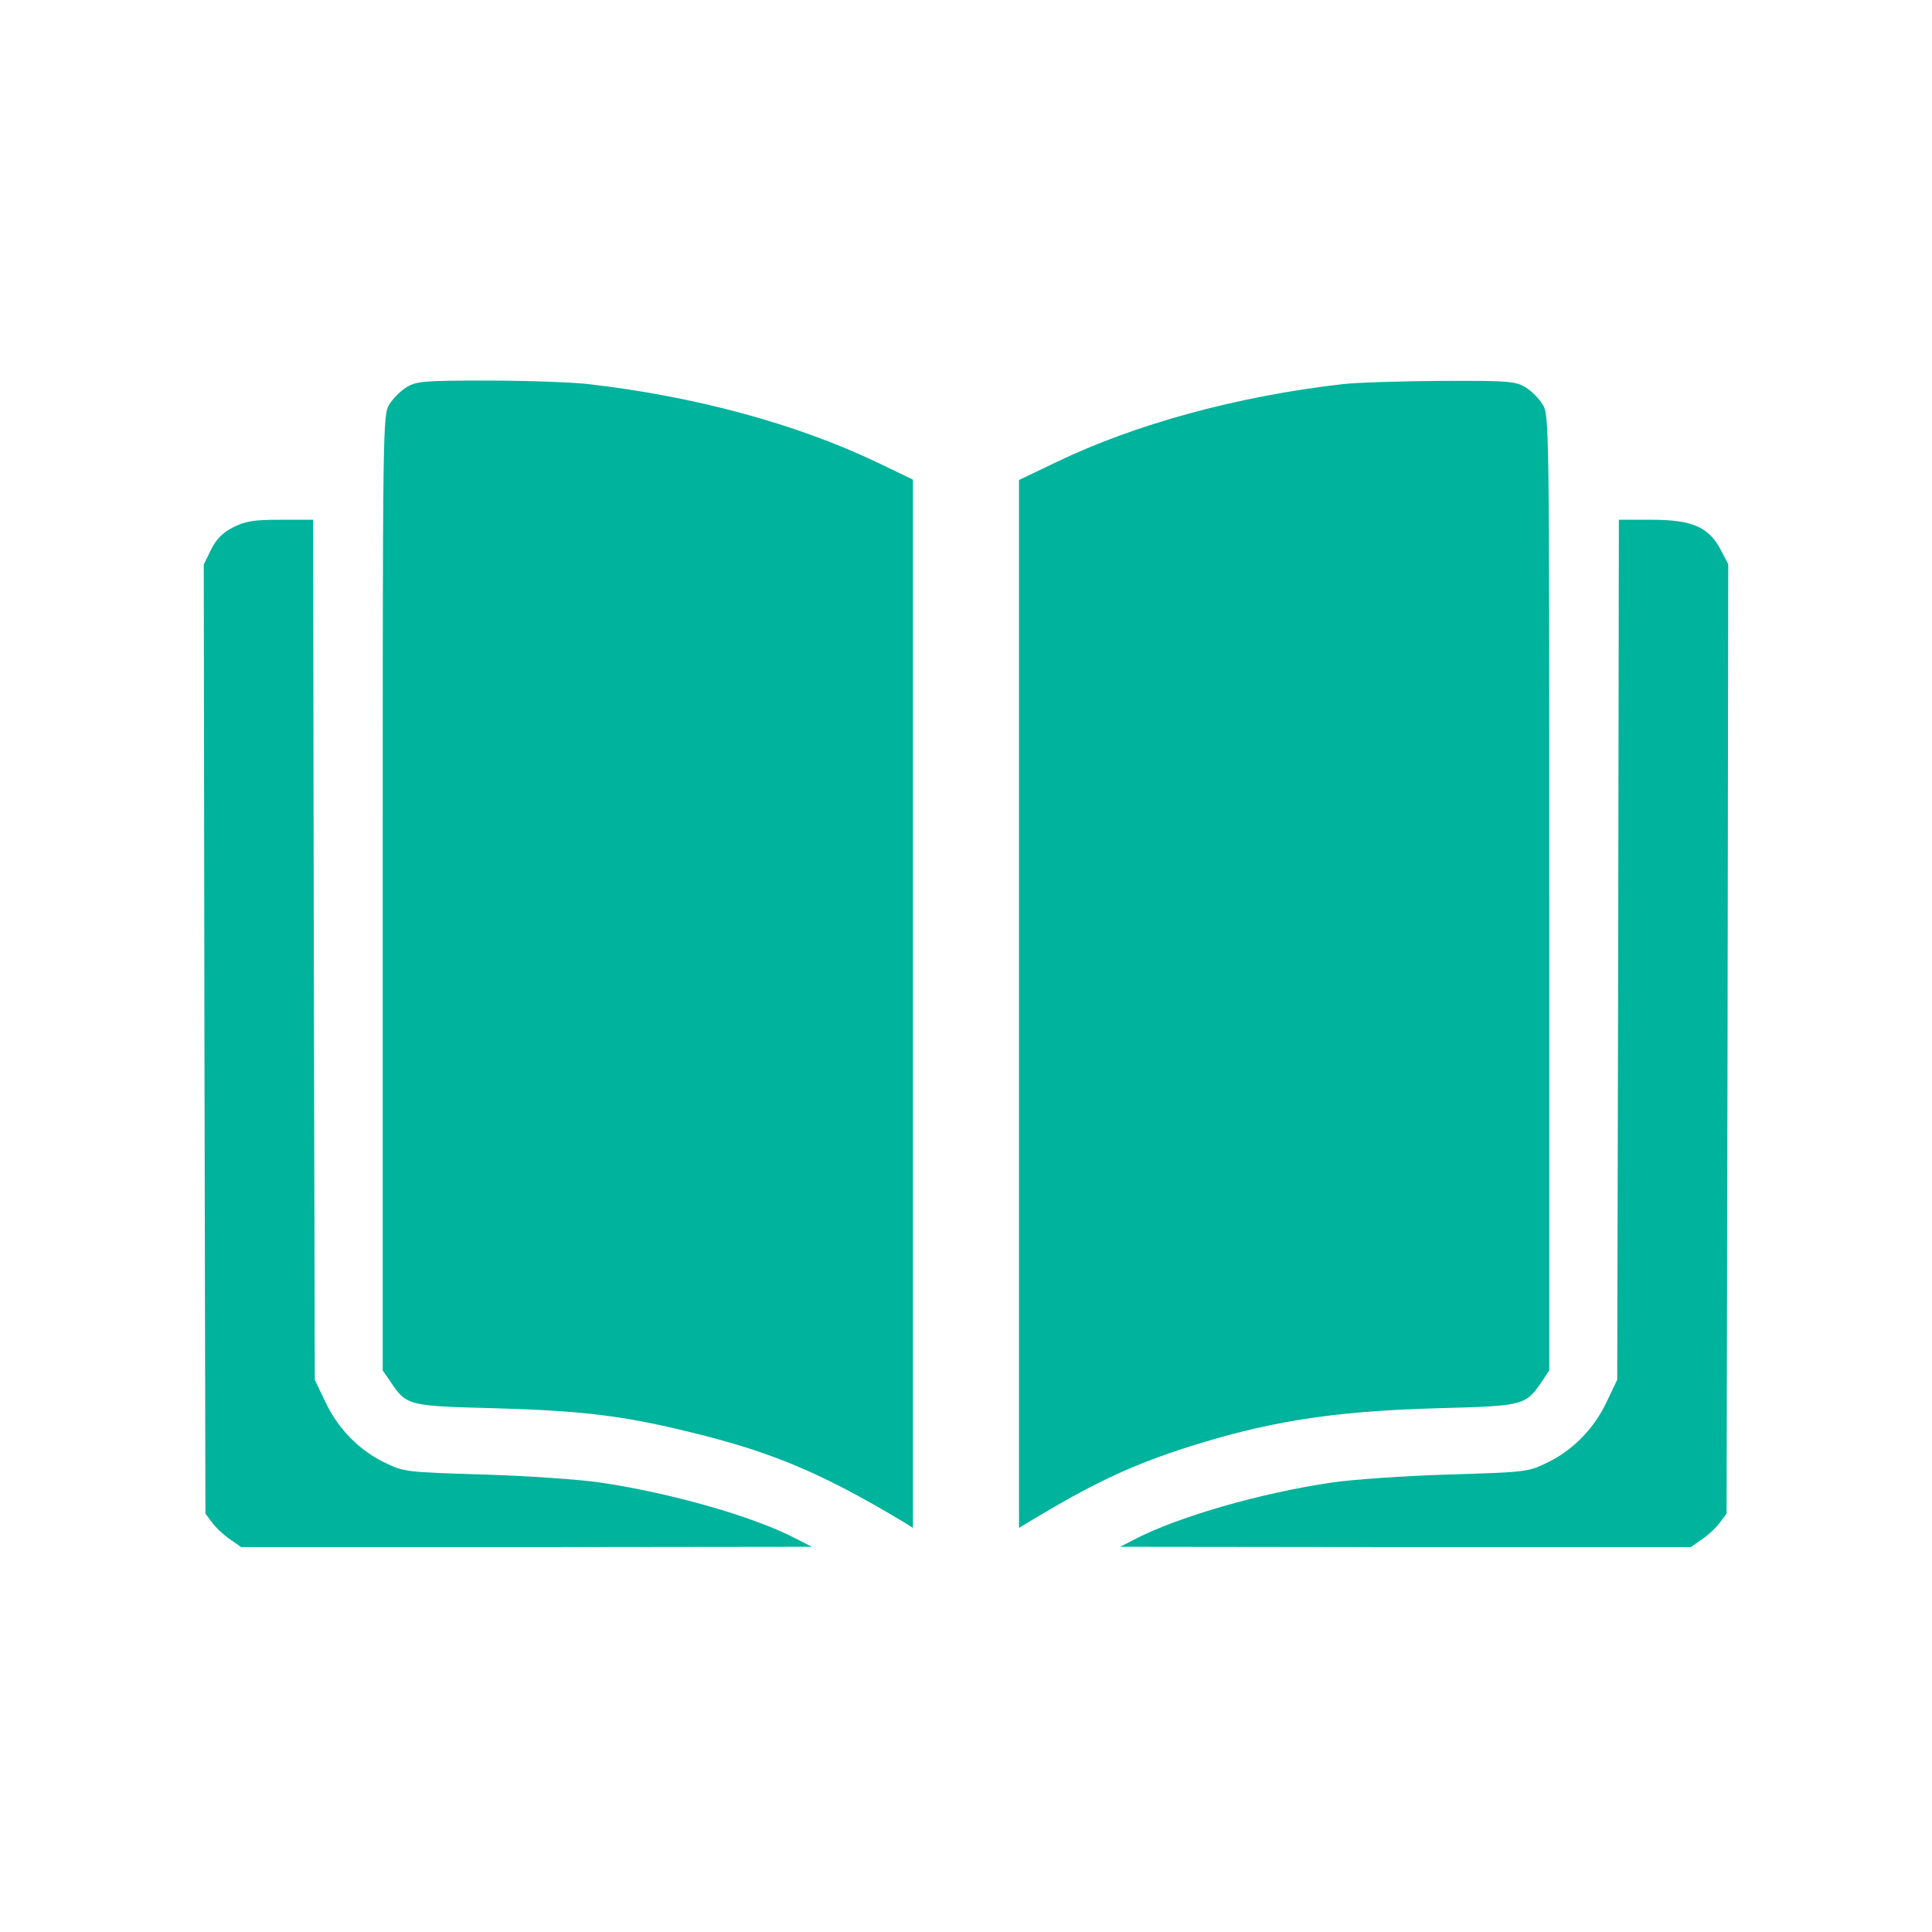
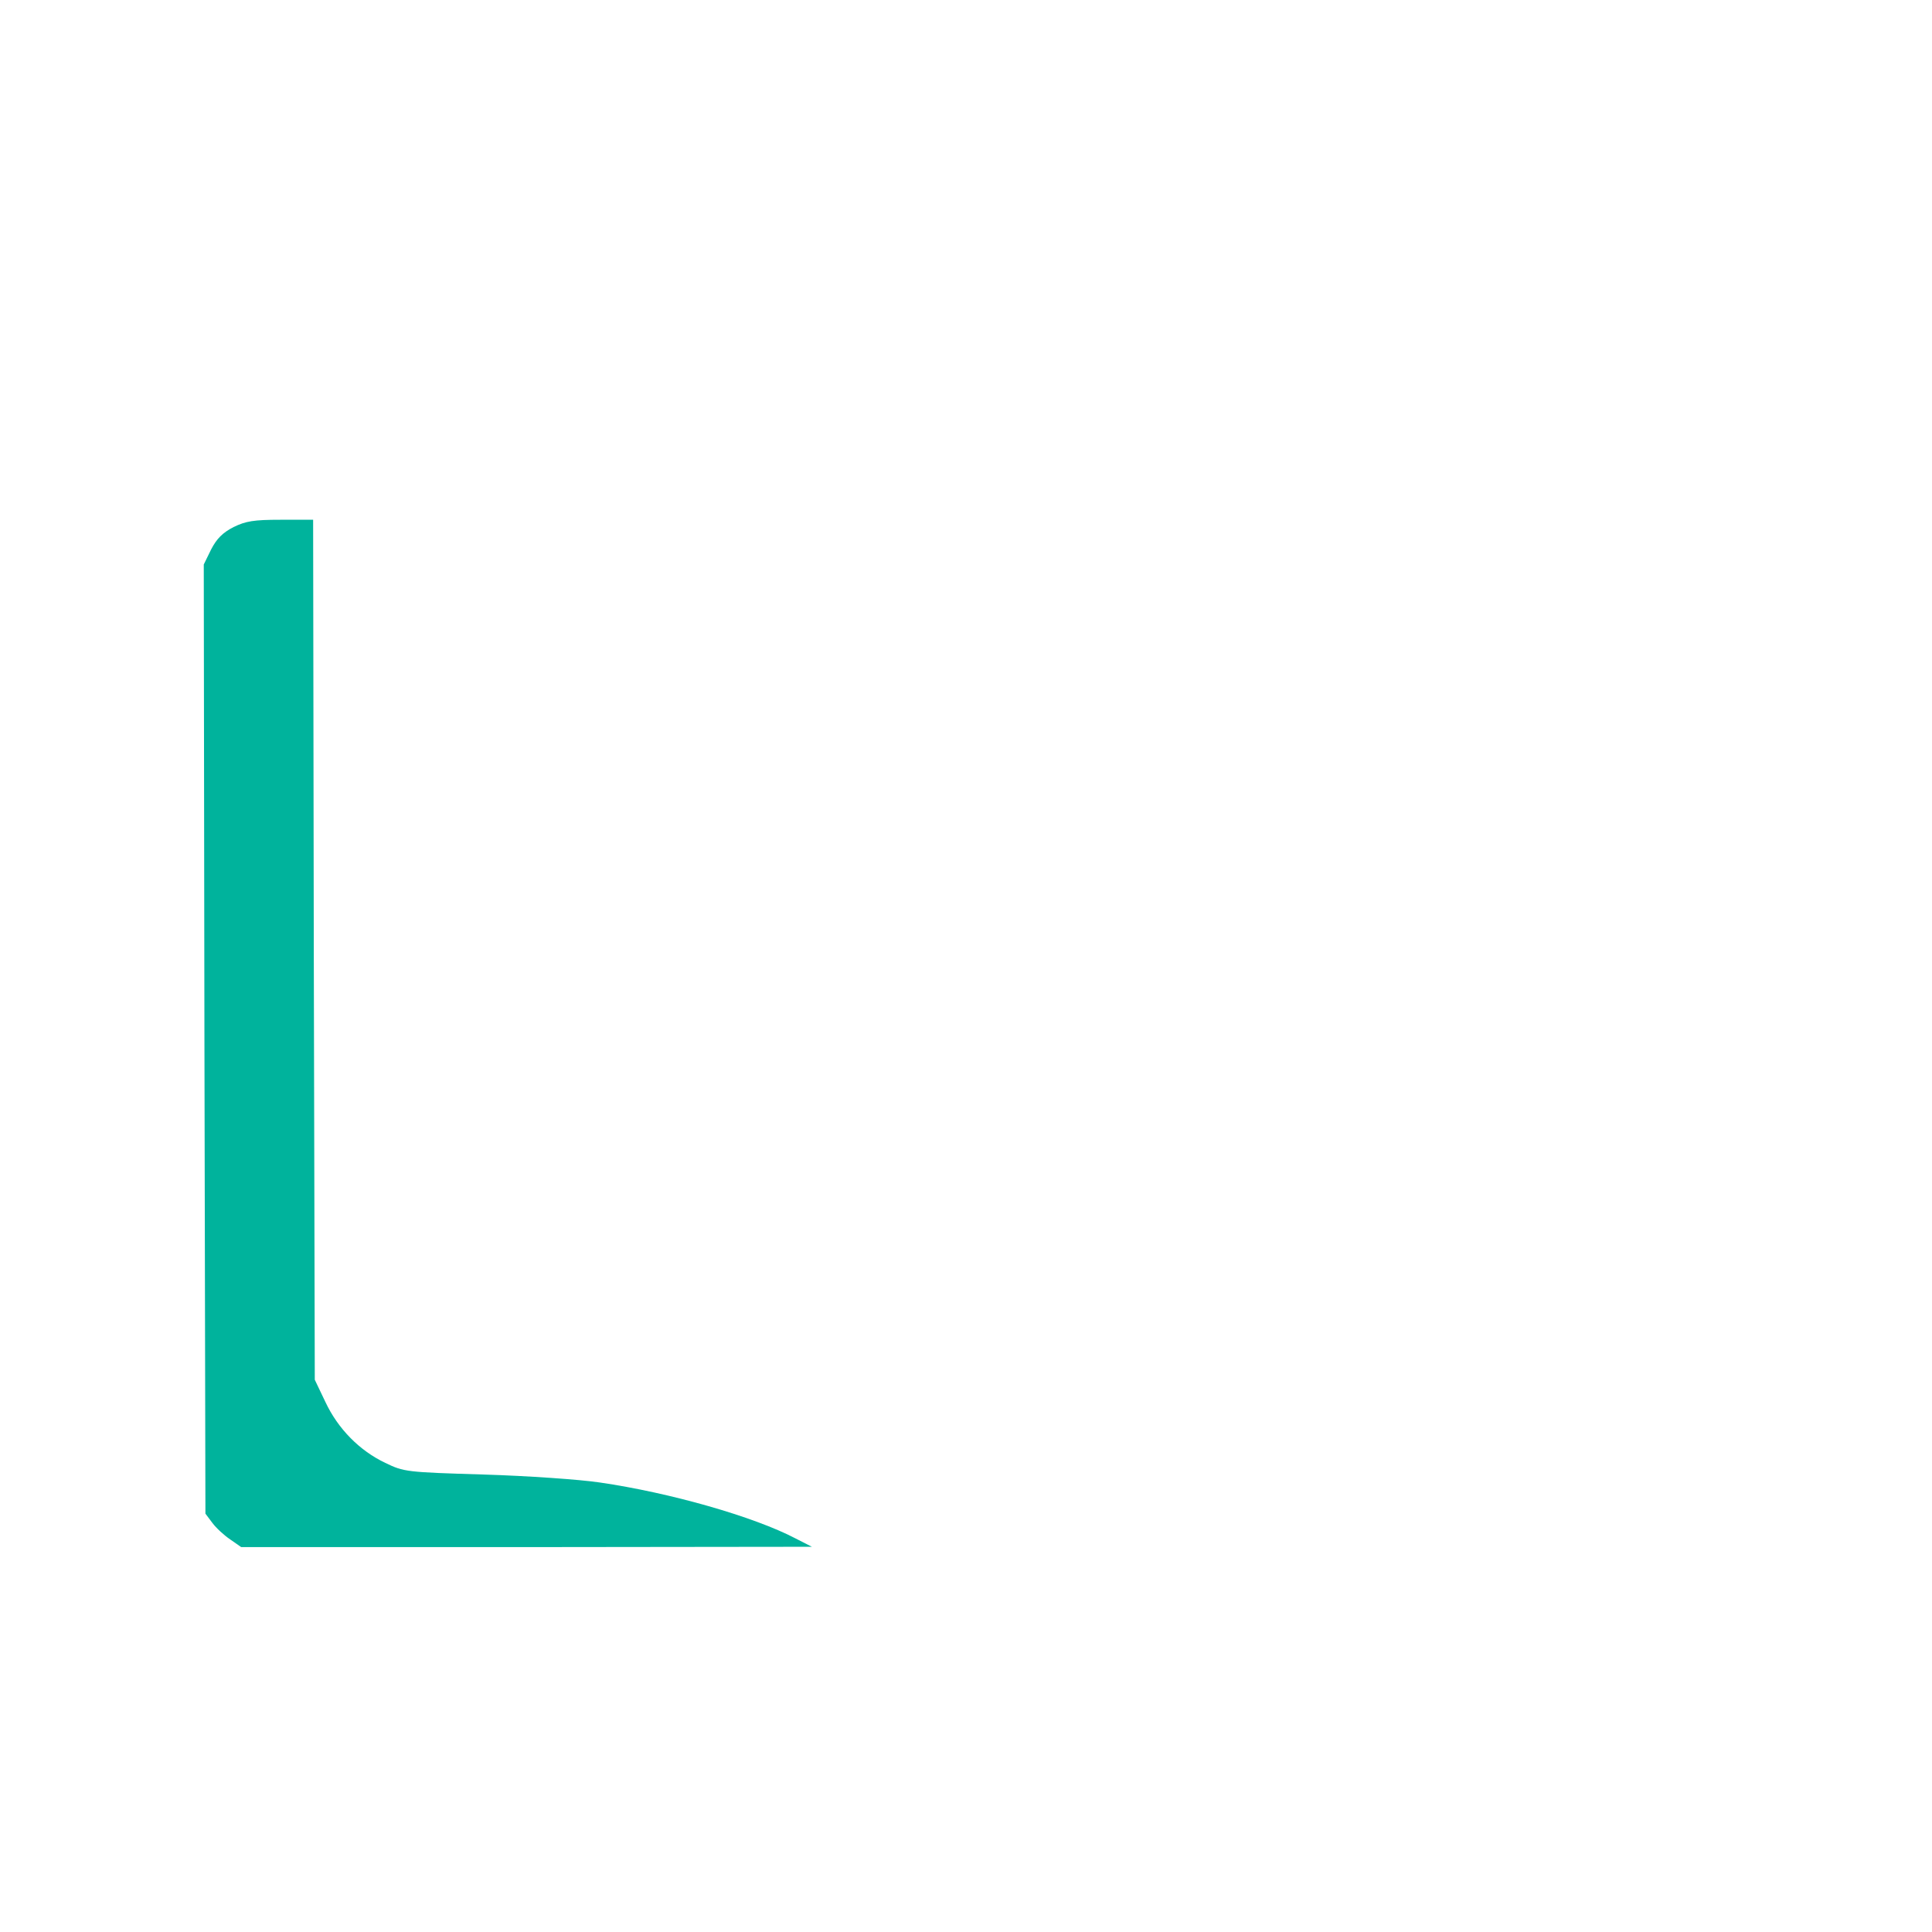
<svg xmlns="http://www.w3.org/2000/svg" width="512" height="512" viewBox="0 0 512 512" fill="none">
-   <path d="M107.748 102.61C106.168 103.576 104.148 105.596 103.182 107.177C101.425 110.075 101.425 111.919 101.425 236.632V363.188L103.445 366.086C107.748 372.585 108.1 372.585 131.11 373.2C153.506 373.815 164.835 375.132 181.785 379.26C204.181 384.618 217.355 390.151 239.135 403.149L241.946 404.905V265.965V127.113L232.109 122.371C210.329 112.095 183.893 104.981 155.438 101.732C151.134 101.293 139.278 100.853 129.09 100.853C112.228 100.853 110.383 101.029 107.748 102.61Z" fill="#00B39C" />
-   <path d="M355.679 101.82C327.926 104.981 300.7 112.446 279.973 122.459L270.049 127.201V266.053V404.905L272.947 403.149C289.283 393.312 298.943 388.745 312.644 384.178C335.303 376.801 352.517 373.991 380.885 373.2C403.895 372.586 404.246 372.498 408.637 366.086L410.57 363.188V236.632C410.57 111.92 410.57 110.075 408.813 107.177C407.847 105.596 405.827 103.576 404.246 102.61C401.524 101.029 399.855 100.853 381.587 100.941C370.697 101.029 359.104 101.38 355.679 101.82Z" fill="#00B39C" />
  <path d="M61.904 139.673C59.006 141.166 57.425 142.747 55.932 145.645L54 149.597L54.176 275.364L54.439 401.13L56.283 403.589C57.249 404.906 59.445 406.926 61.026 407.98L63.924 410H139.542L215.16 409.912L210.856 407.717C199.79 401.92 177.658 395.597 158.951 392.874C153.682 392.084 139.805 391.118 128.213 390.766C107.661 390.151 107.047 390.064 102.128 387.692C95.278 384.443 89.569 378.646 86.232 371.532L83.421 365.648L83.158 251.651L82.982 137.741H74.376C67.262 137.741 65.154 138.092 61.904 139.673Z" fill="#00B39C" />
-   <path d="M428.842 251.651L428.579 365.648L425.768 371.532C422.431 378.646 416.722 384.443 409.872 387.692C404.953 390.064 404.339 390.151 383.788 390.766C372.195 391.118 358.406 392.084 353.049 392.874C334.254 395.597 312.298 401.92 300.792 407.892L296.84 409.912L372.458 410H448.076L450.974 407.98C452.555 406.926 454.751 404.906 455.717 403.589L457.561 401.13L457.824 275.276L458 149.51L455.98 145.645C452.818 139.673 448.427 137.741 437.712 137.741H429.018L428.842 251.651Z" fill="#00B39C" />
</svg>